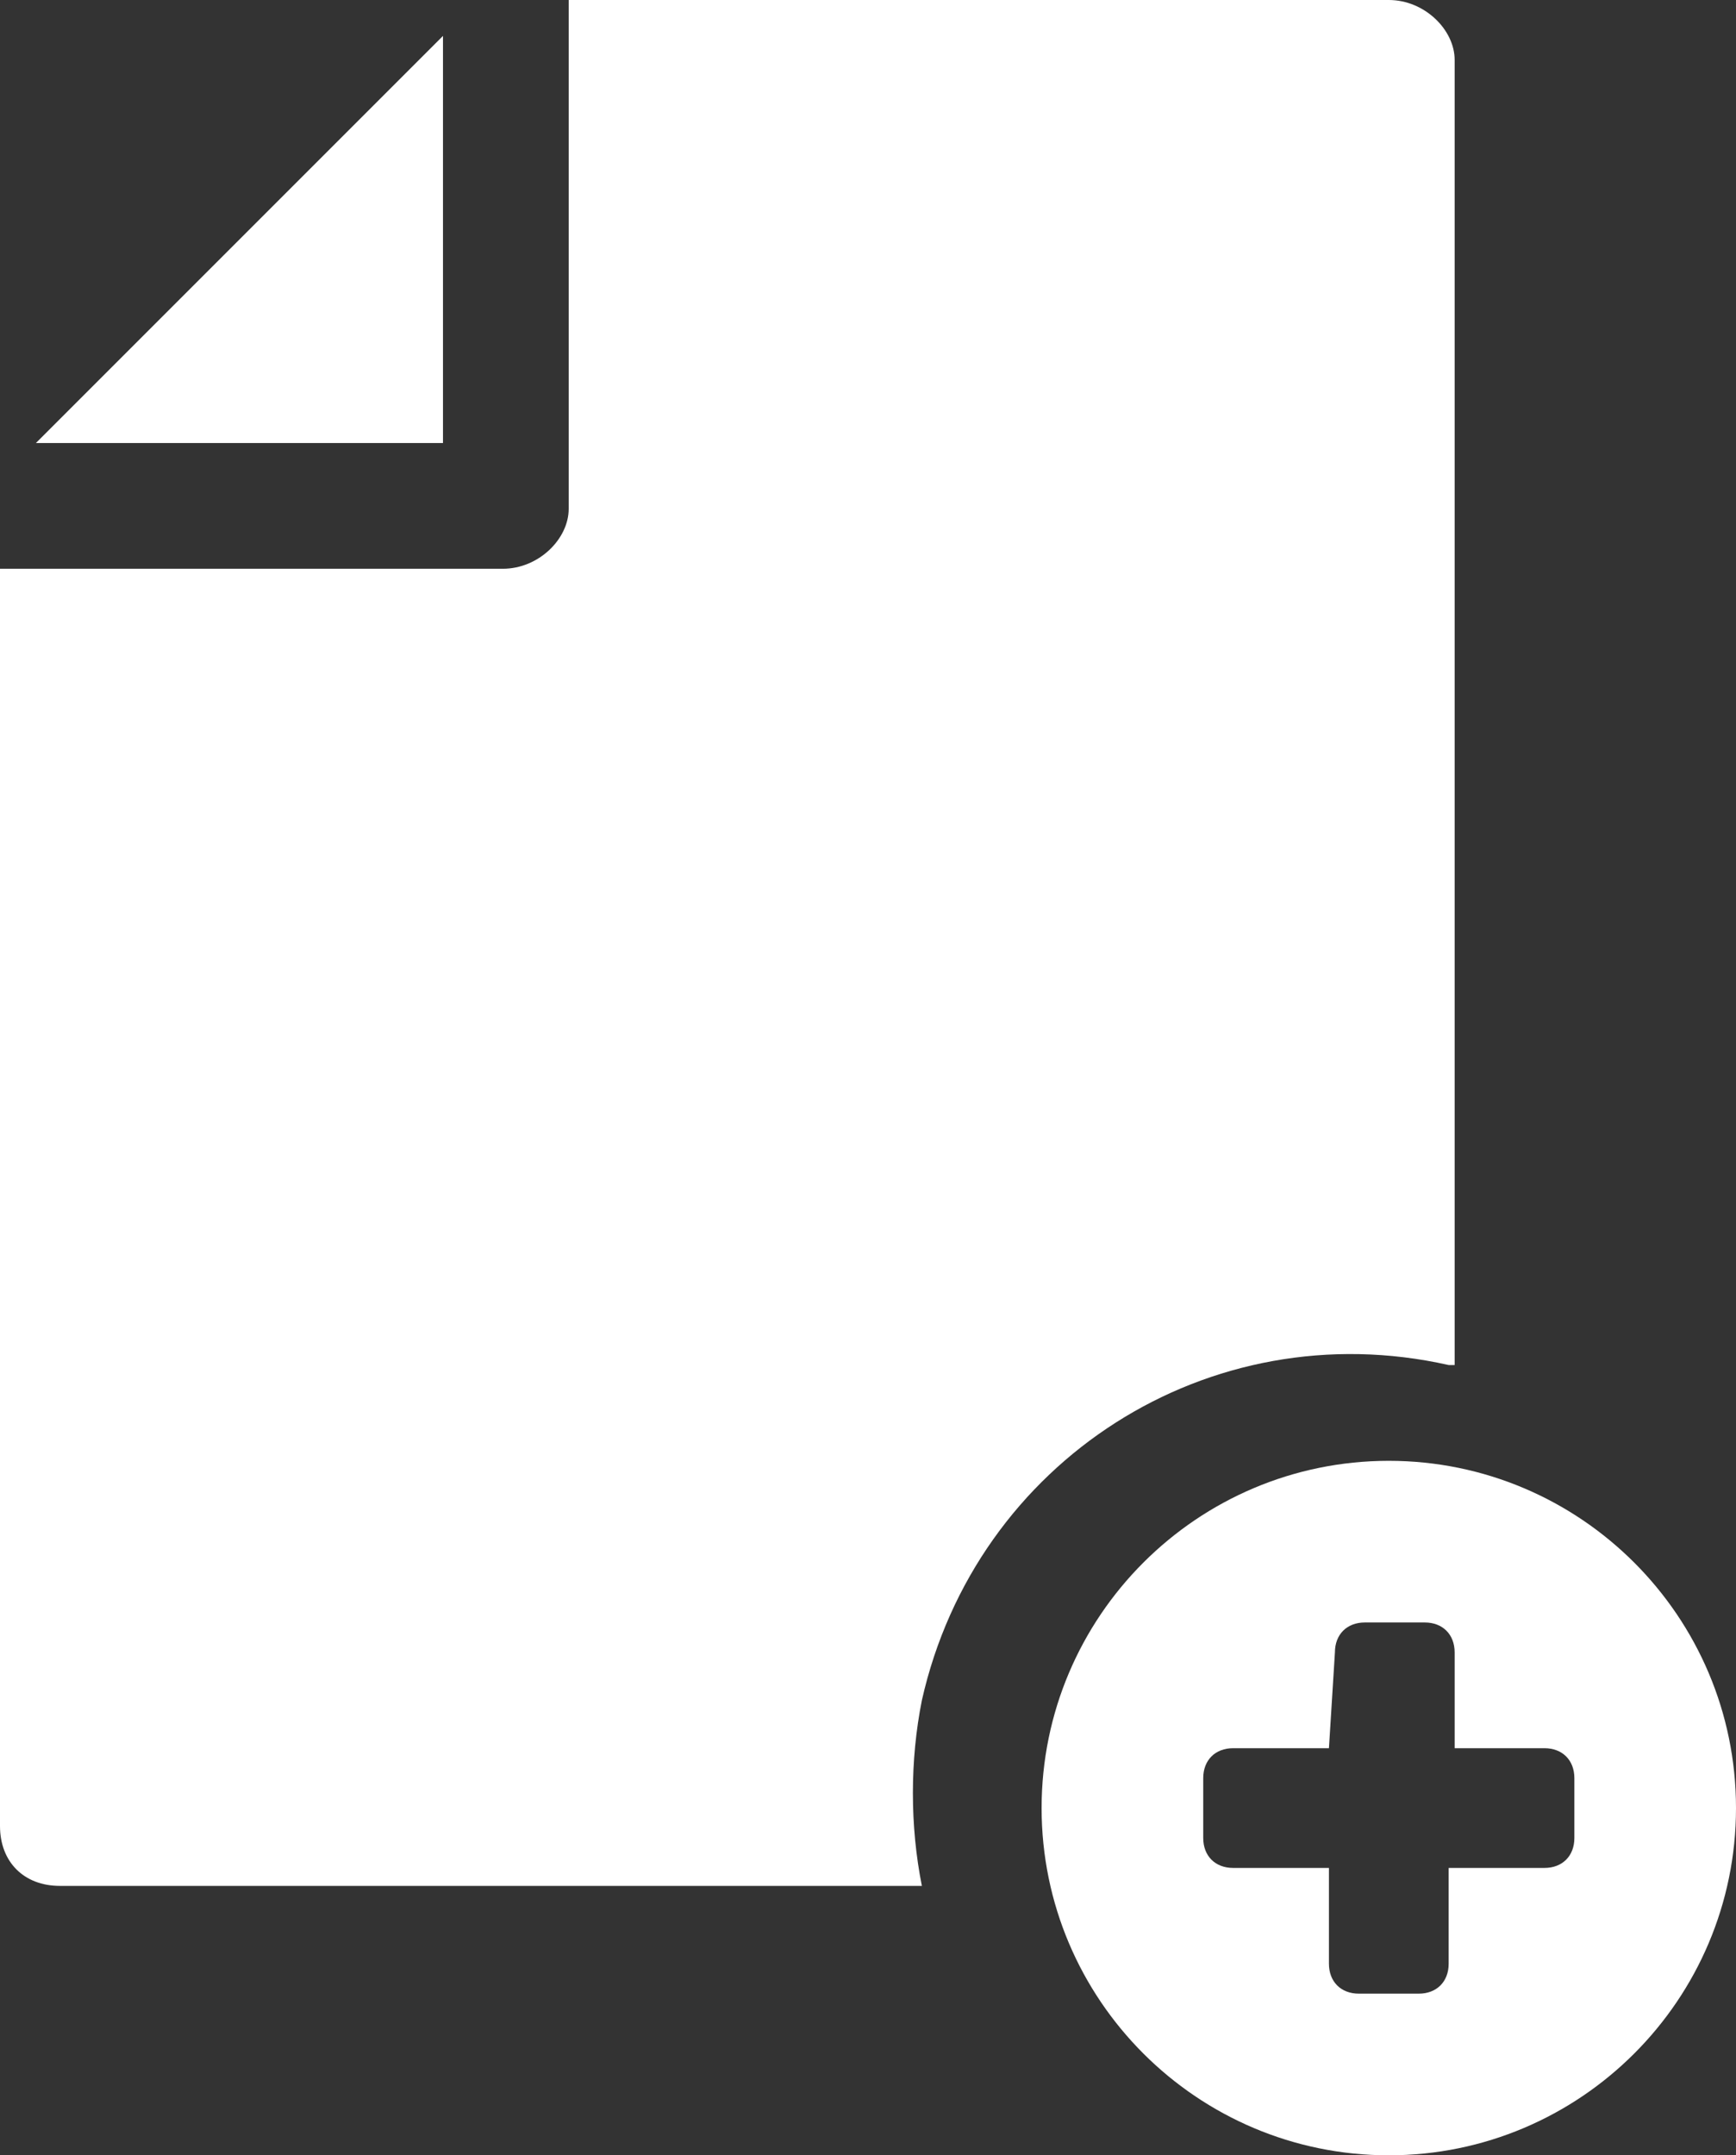
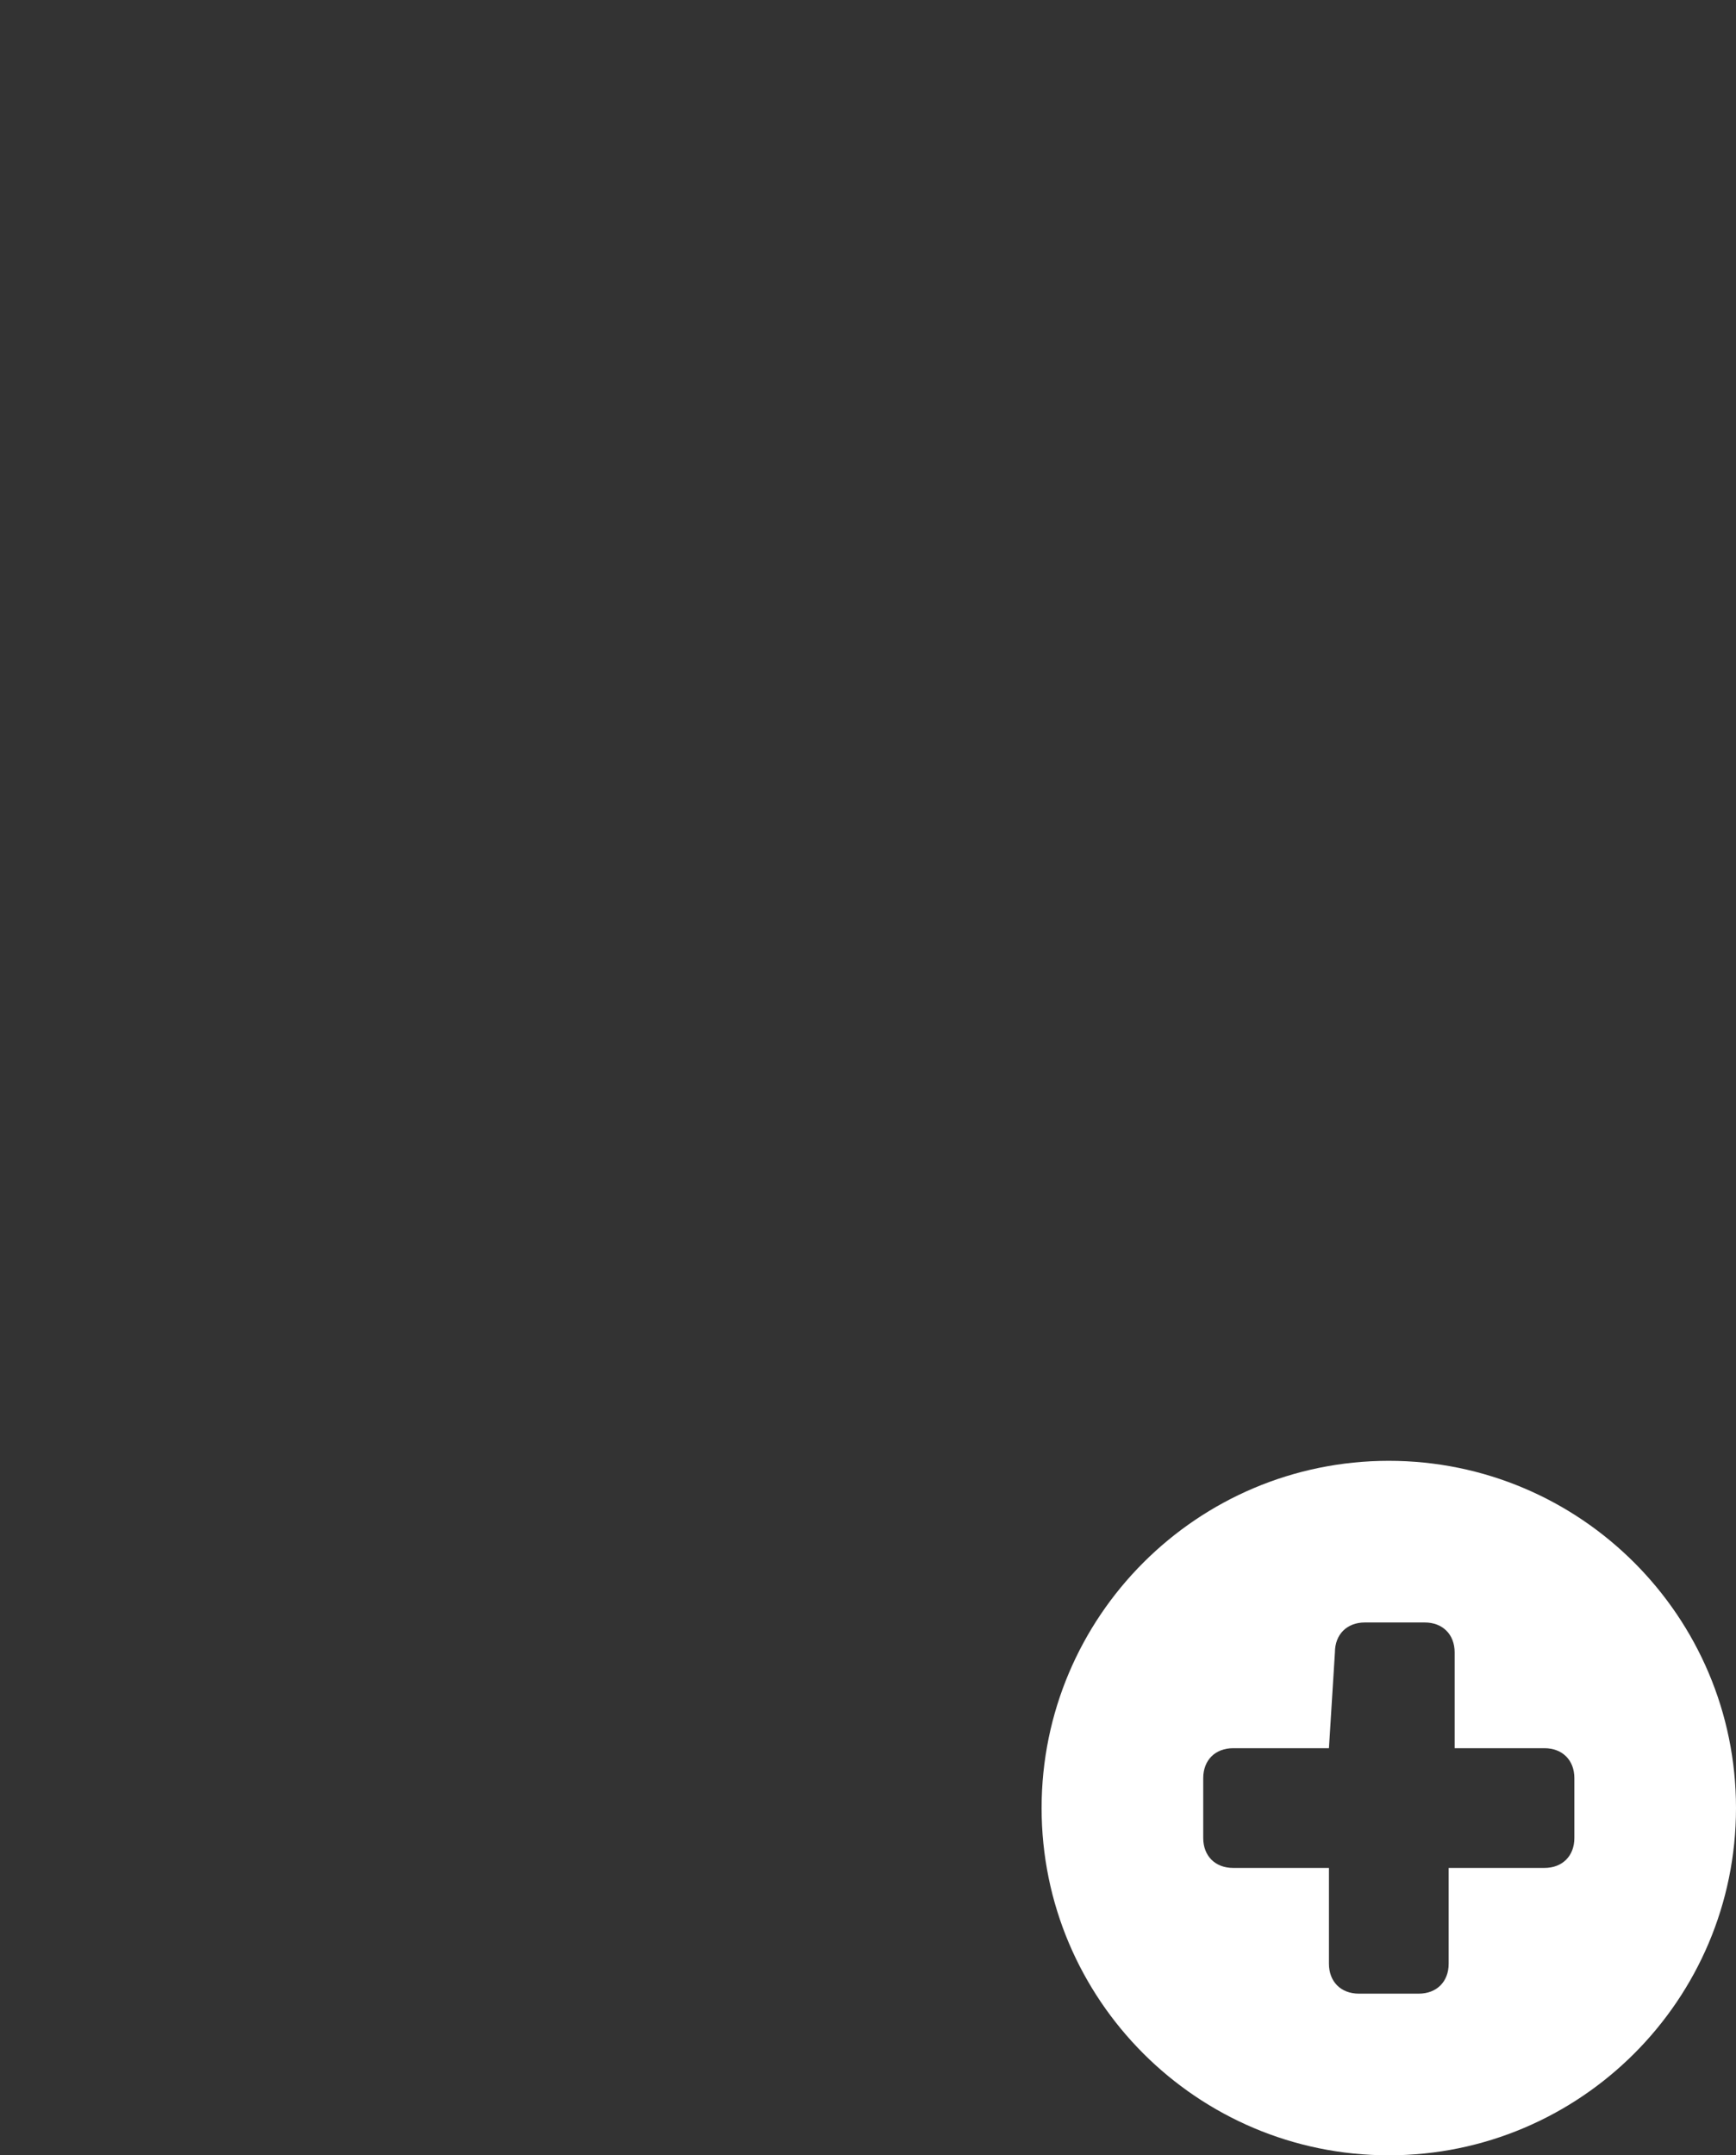
<svg xmlns="http://www.w3.org/2000/svg" version="1.1" id="document-add" x="0px" y="0px" width="29px" height="36px" viewBox="0 0 29 36" style="enable-background:new 0 0 29 36;" xml:space="preserve">
  <rect x="0" y="0" width="29" height="36" fill="#333333" stroke="none" />
  <style type="text/css">
	.st0{fill-rule:evenodd;clip-rule:evenodd;fill:#ffffff;}
	.st1{fill-rule:evenodd;clip-rule:evenodd;fill:#ffffff;}
</style>
-   <path id="icon.devis" class="st0" d="M24.2,22.8c-4-0.9-7.9,1.6-8.8,5.6l0,0c-0.2,1-0.2,2.1,0,3.1H1c-0.6,0-1-0.4-1-1c0,0,0,0,0-0.1  V9.5h8.4c0.6,0,1.1-0.5,1.1-1l0,0V0h13.7c0.6,0,1.1,0.5,1.1,1l0,0v21.8H24.2z M0.6,7.4l6.8-6.8v6.8H0.6z" />
  <path id="icon.devis-2" class="st1" d="M17.4,30.2c0-3.2,2.6-5.8,5.8-5.8S29,27,29,30.2S26.4,36,23.2,36S17.4,33.4,17.4,30.2  L17.4,30.2z M22.2,29.2h-1.6c-0.3,0-0.5,0.2-0.5,0.5l0,0l0,0v1c0,0.3,0.2,0.5,0.5,0.5l0,0h1.6v1.6c0,0.3,0.2,0.5,0.5,0.5h1  c0.3,0,0.5-0.2,0.5-0.5l0,0l0,0v-1.6h1.6c0.3,0,0.5-0.2,0.5-0.5l0,0l0,0v-1c0-0.3-0.2-0.5-0.5-0.5l0,0h-1.5v-1.6  c0-0.3-0.2-0.5-0.5-0.5l0,0h-1c-0.3,0-0.5,0.2-0.5,0.5l0,0l0,0L22.2,29.2z" />
</svg>